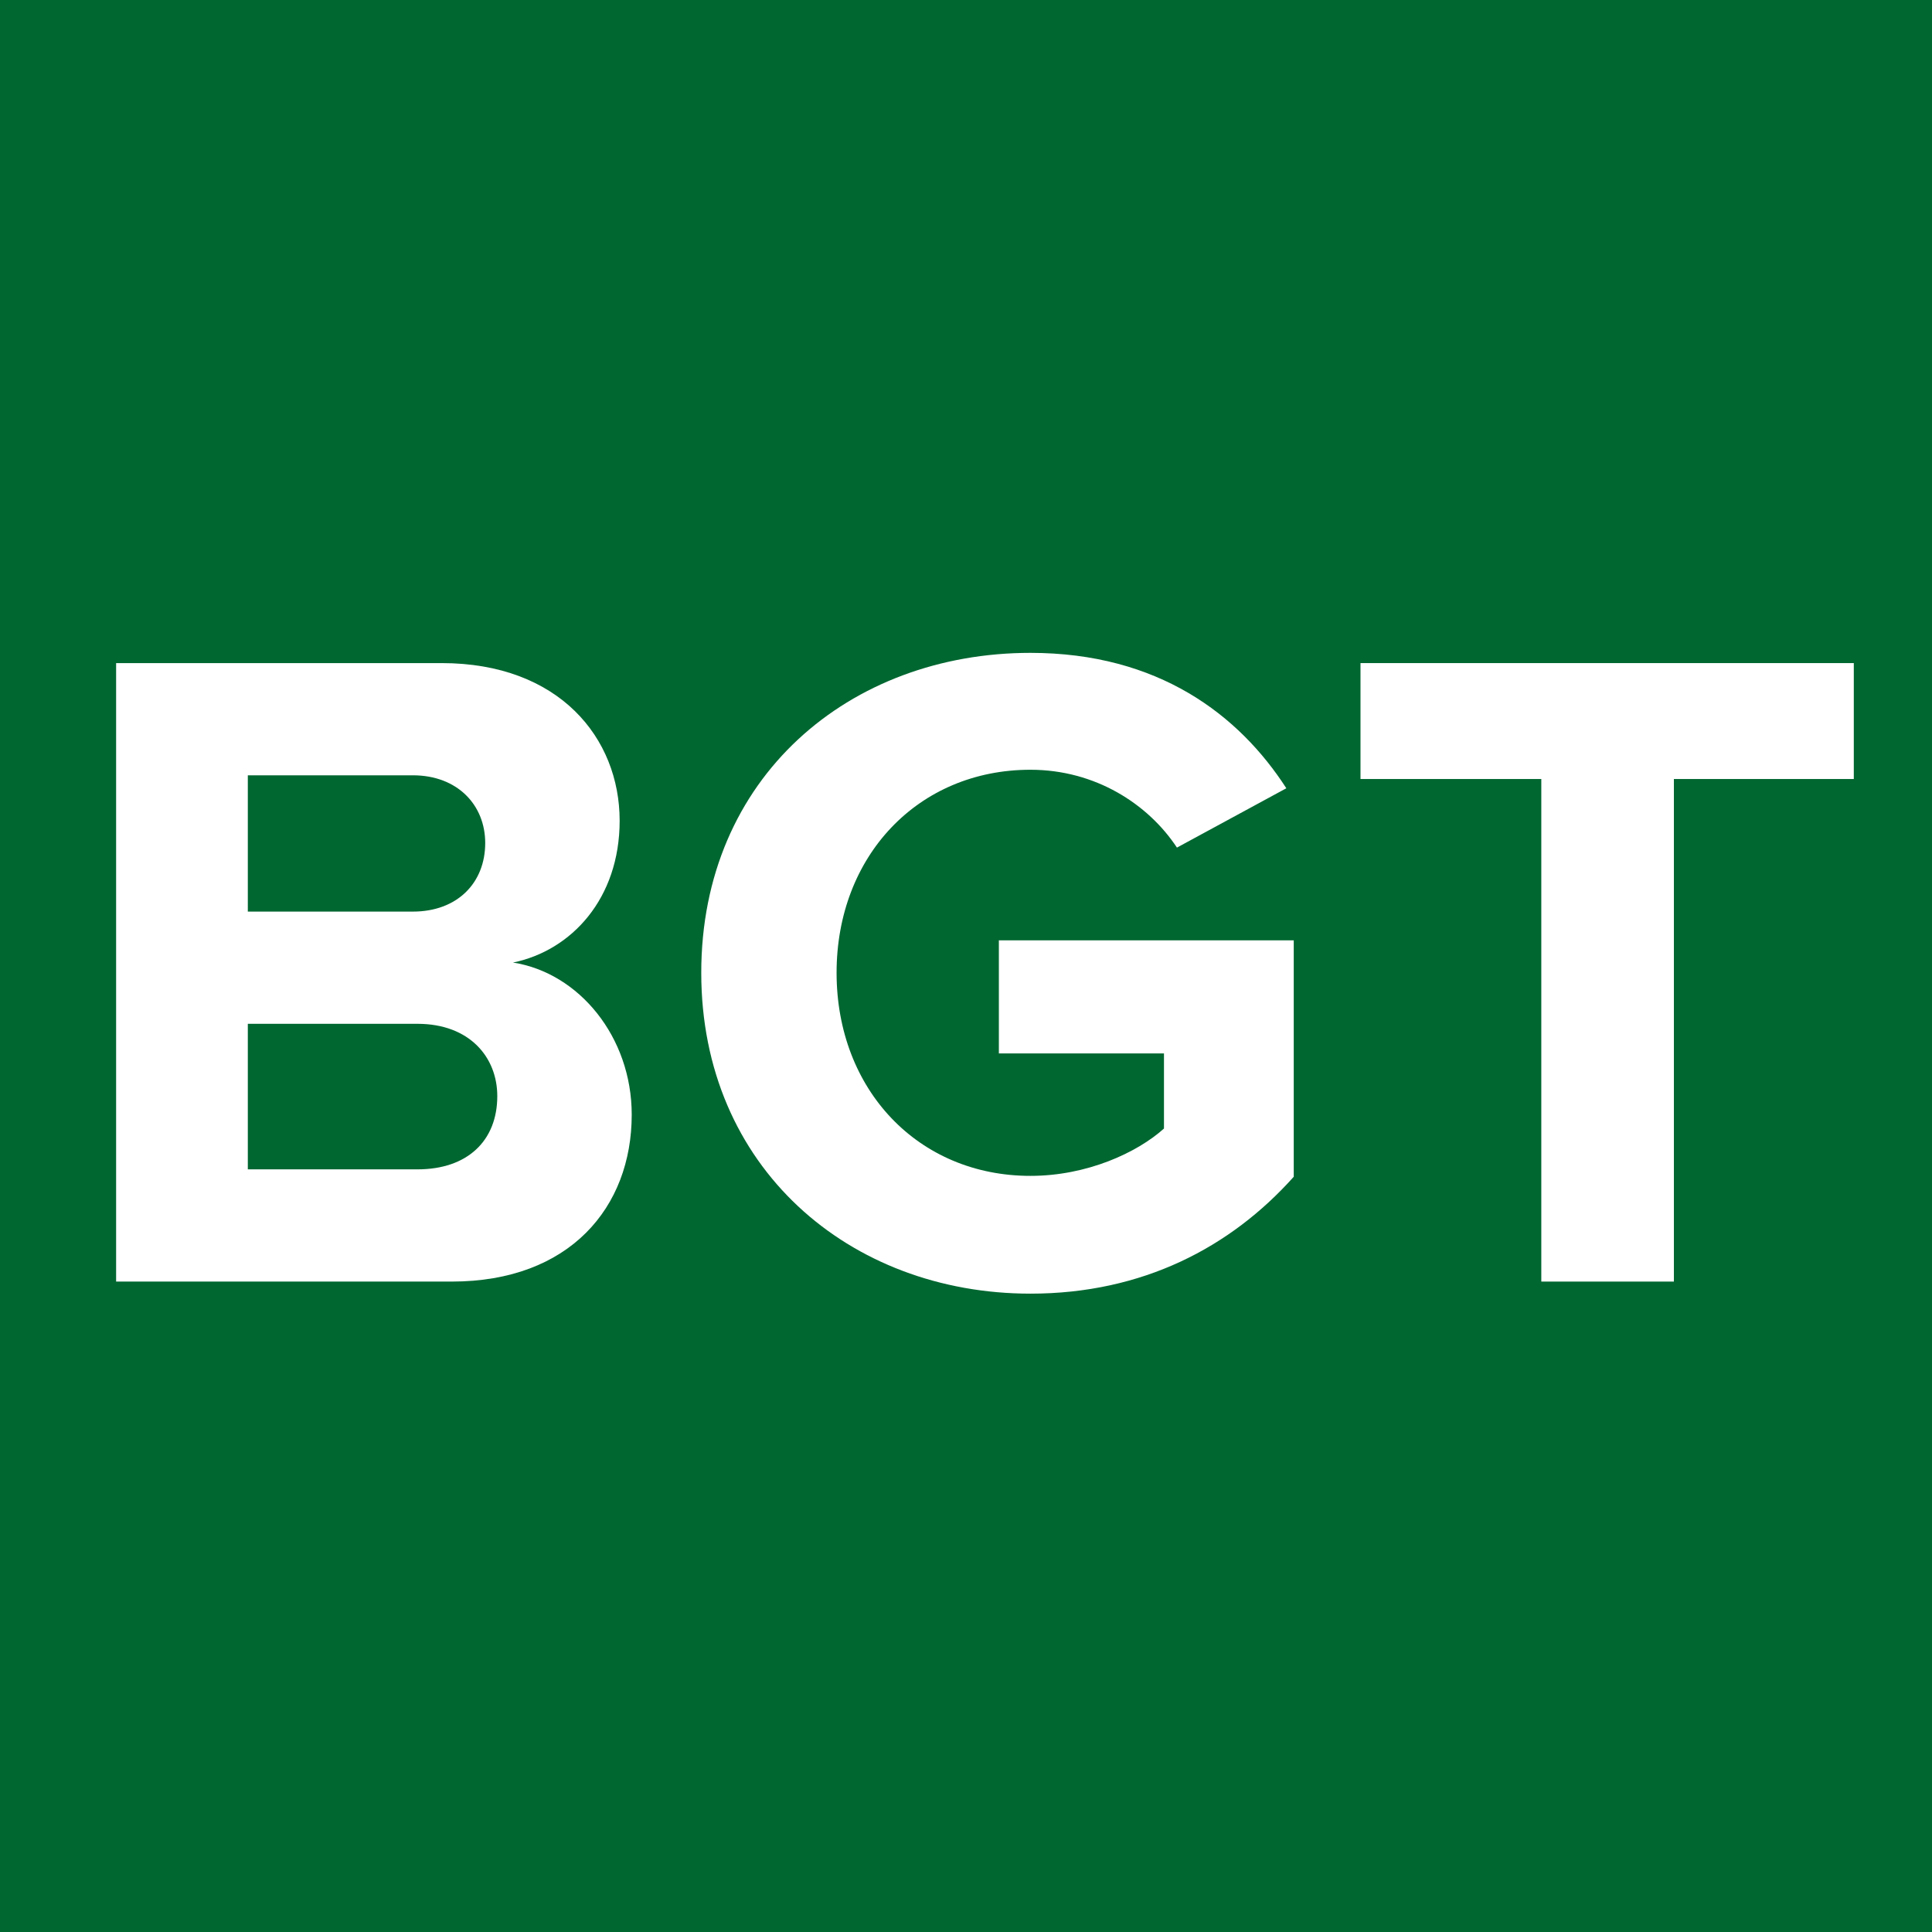
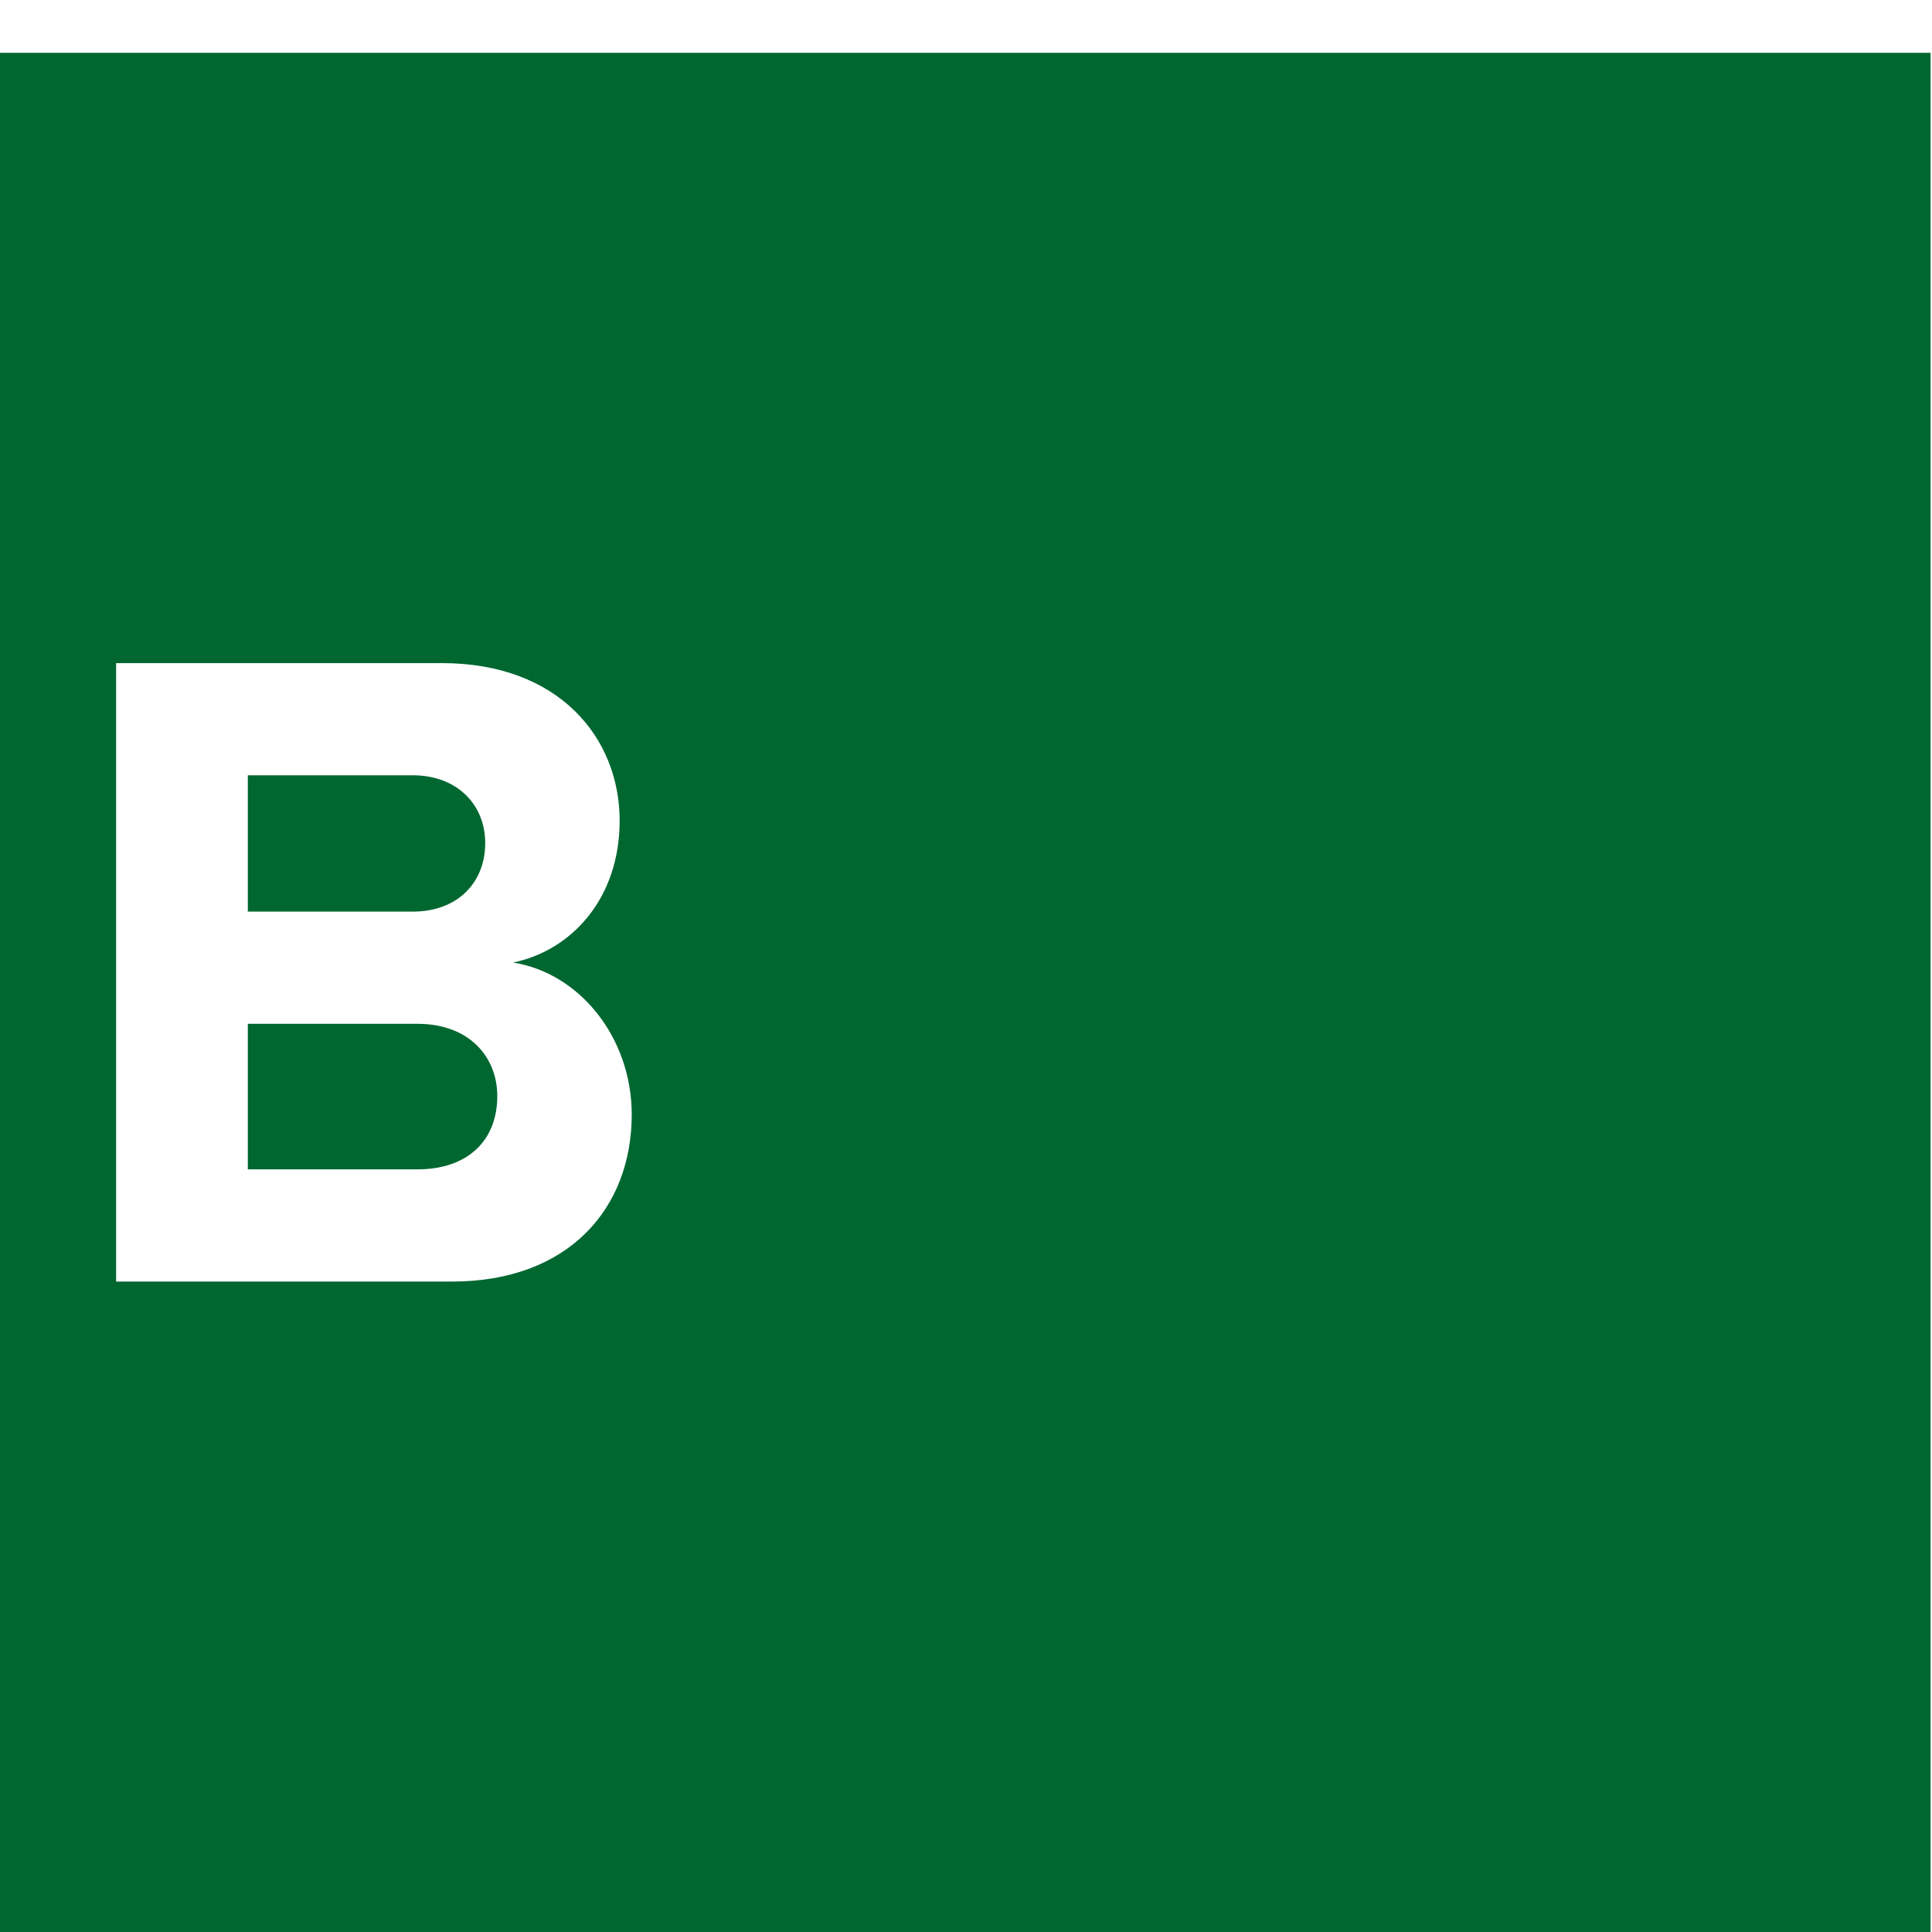
<svg xmlns="http://www.w3.org/2000/svg" width="500" zoomAndPan="magnify" viewBox="0 0 375 375" height="500" preserveAspectRatio="xMidYMid meet" version="1.0">
  <defs>
    <g />
    <clipPath id="dd4d91ec84">
      <path d="M 0 10.25 L 375 10.25 L 375 375 L 0 375 Z M 0 10.25 " clip-rule="nonzero" />
    </clipPath>
  </defs>
-   <rect x="-37.5" width="450" fill="#ffffff" y="-37.5" height="450" fill-opacity="1" />
-   <rect x="-37.5" width="450" fill="#016731" y="-37.5" height="450" fill-opacity="1" />
  <g clip-path="url(#dd4d91ec84)">
    <path fill="#016731" d="M 0 10.25 L 374.723 10.25 L 374.723 375 L 0 375 Z M 0 10.25 " fill-opacity="1" fill-rule="nonzero" />
  </g>
  <g fill="#ffffff" fill-opacity="1">
    <g transform="translate(10.664, 248.752)">
      <g>
-         <path d="M 77.031 0 C 99.891 0 111.953 -14.406 111.953 -32.391 C 111.953 -47.516 101.688 -59.938 88.906 -61.922 C 100.25 -64.25 109.609 -74.328 109.609 -89.453 C 109.609 -105.469 97.906 -120.047 75.047 -120.047 L 11.875 -120.047 L 11.875 0 Z M 37.438 -98.266 L 69.469 -98.266 C 78.109 -98.266 83.516 -92.516 83.516 -85.125 C 83.516 -77.391 78.109 -71.812 69.469 -71.812 L 37.438 -71.812 Z M 37.438 -50.031 L 70.375 -50.031 C 80.453 -50.031 85.859 -43.562 85.859 -36 C 85.859 -27.359 80.094 -21.781 70.375 -21.781 L 37.438 -21.781 Z M 37.438 -50.031 " />
+         <path d="M 77.031 0 C 99.891 0 111.953 -14.406 111.953 -32.391 C 111.953 -47.516 101.688 -59.938 88.906 -61.922 C 100.25 -64.25 109.609 -74.328 109.609 -89.453 C 109.609 -105.469 97.906 -120.047 75.047 -120.047 L 11.875 -120.047 L 11.875 0 Z M 37.438 -98.266 L 69.469 -98.266 C 78.109 -98.266 83.516 -92.516 83.516 -85.125 C 83.516 -77.391 78.109 -71.812 69.469 -71.812 L 37.438 -71.812 M 37.438 -50.031 L 70.375 -50.031 C 80.453 -50.031 85.859 -43.562 85.859 -36 C 85.859 -27.359 80.094 -21.781 70.375 -21.781 L 37.438 -21.781 Z M 37.438 -50.031 " />
      </g>
    </g>
  </g>
  <g fill="#ffffff" fill-opacity="1">
    <g transform="translate(129.989, 248.752)">
      <g>
-         <path d="M 6.125 -59.938 C 6.125 -22.141 34.922 2.344 70.016 2.344 C 91.797 2.344 108.891 -6.656 121.125 -20.344 L 121.125 -66.234 L 63.891 -66.234 L 63.891 -44.281 L 95.938 -44.281 L 95.938 -29.703 C 90.719 -25.016 81 -20.516 70.016 -20.516 C 48.234 -20.516 32.391 -37.25 32.391 -59.938 C 32.391 -82.609 48.234 -99.344 70.016 -99.344 C 82.609 -99.344 92.875 -92.688 98.453 -84.234 L 119.688 -95.75 C 110.516 -109.969 94.859 -122.031 70.016 -122.031 C 34.922 -122.031 6.125 -97.906 6.125 -59.938 Z M 6.125 -59.938 " />
-       </g>
+         </g>
    </g>
  </g>
  <g fill="#ffffff" fill-opacity="1">
    <g transform="translate(259.572, 248.752)">
      <g>
-         <path d="M 65.328 0 L 65.328 -97.547 L 100.25 -97.547 L 100.25 -120.047 L 4.5 -120.047 L 4.5 -97.547 L 39.594 -97.547 L 39.594 0 Z M 65.328 0 " />
-       </g>
+         </g>
    </g>
  </g>
</svg>